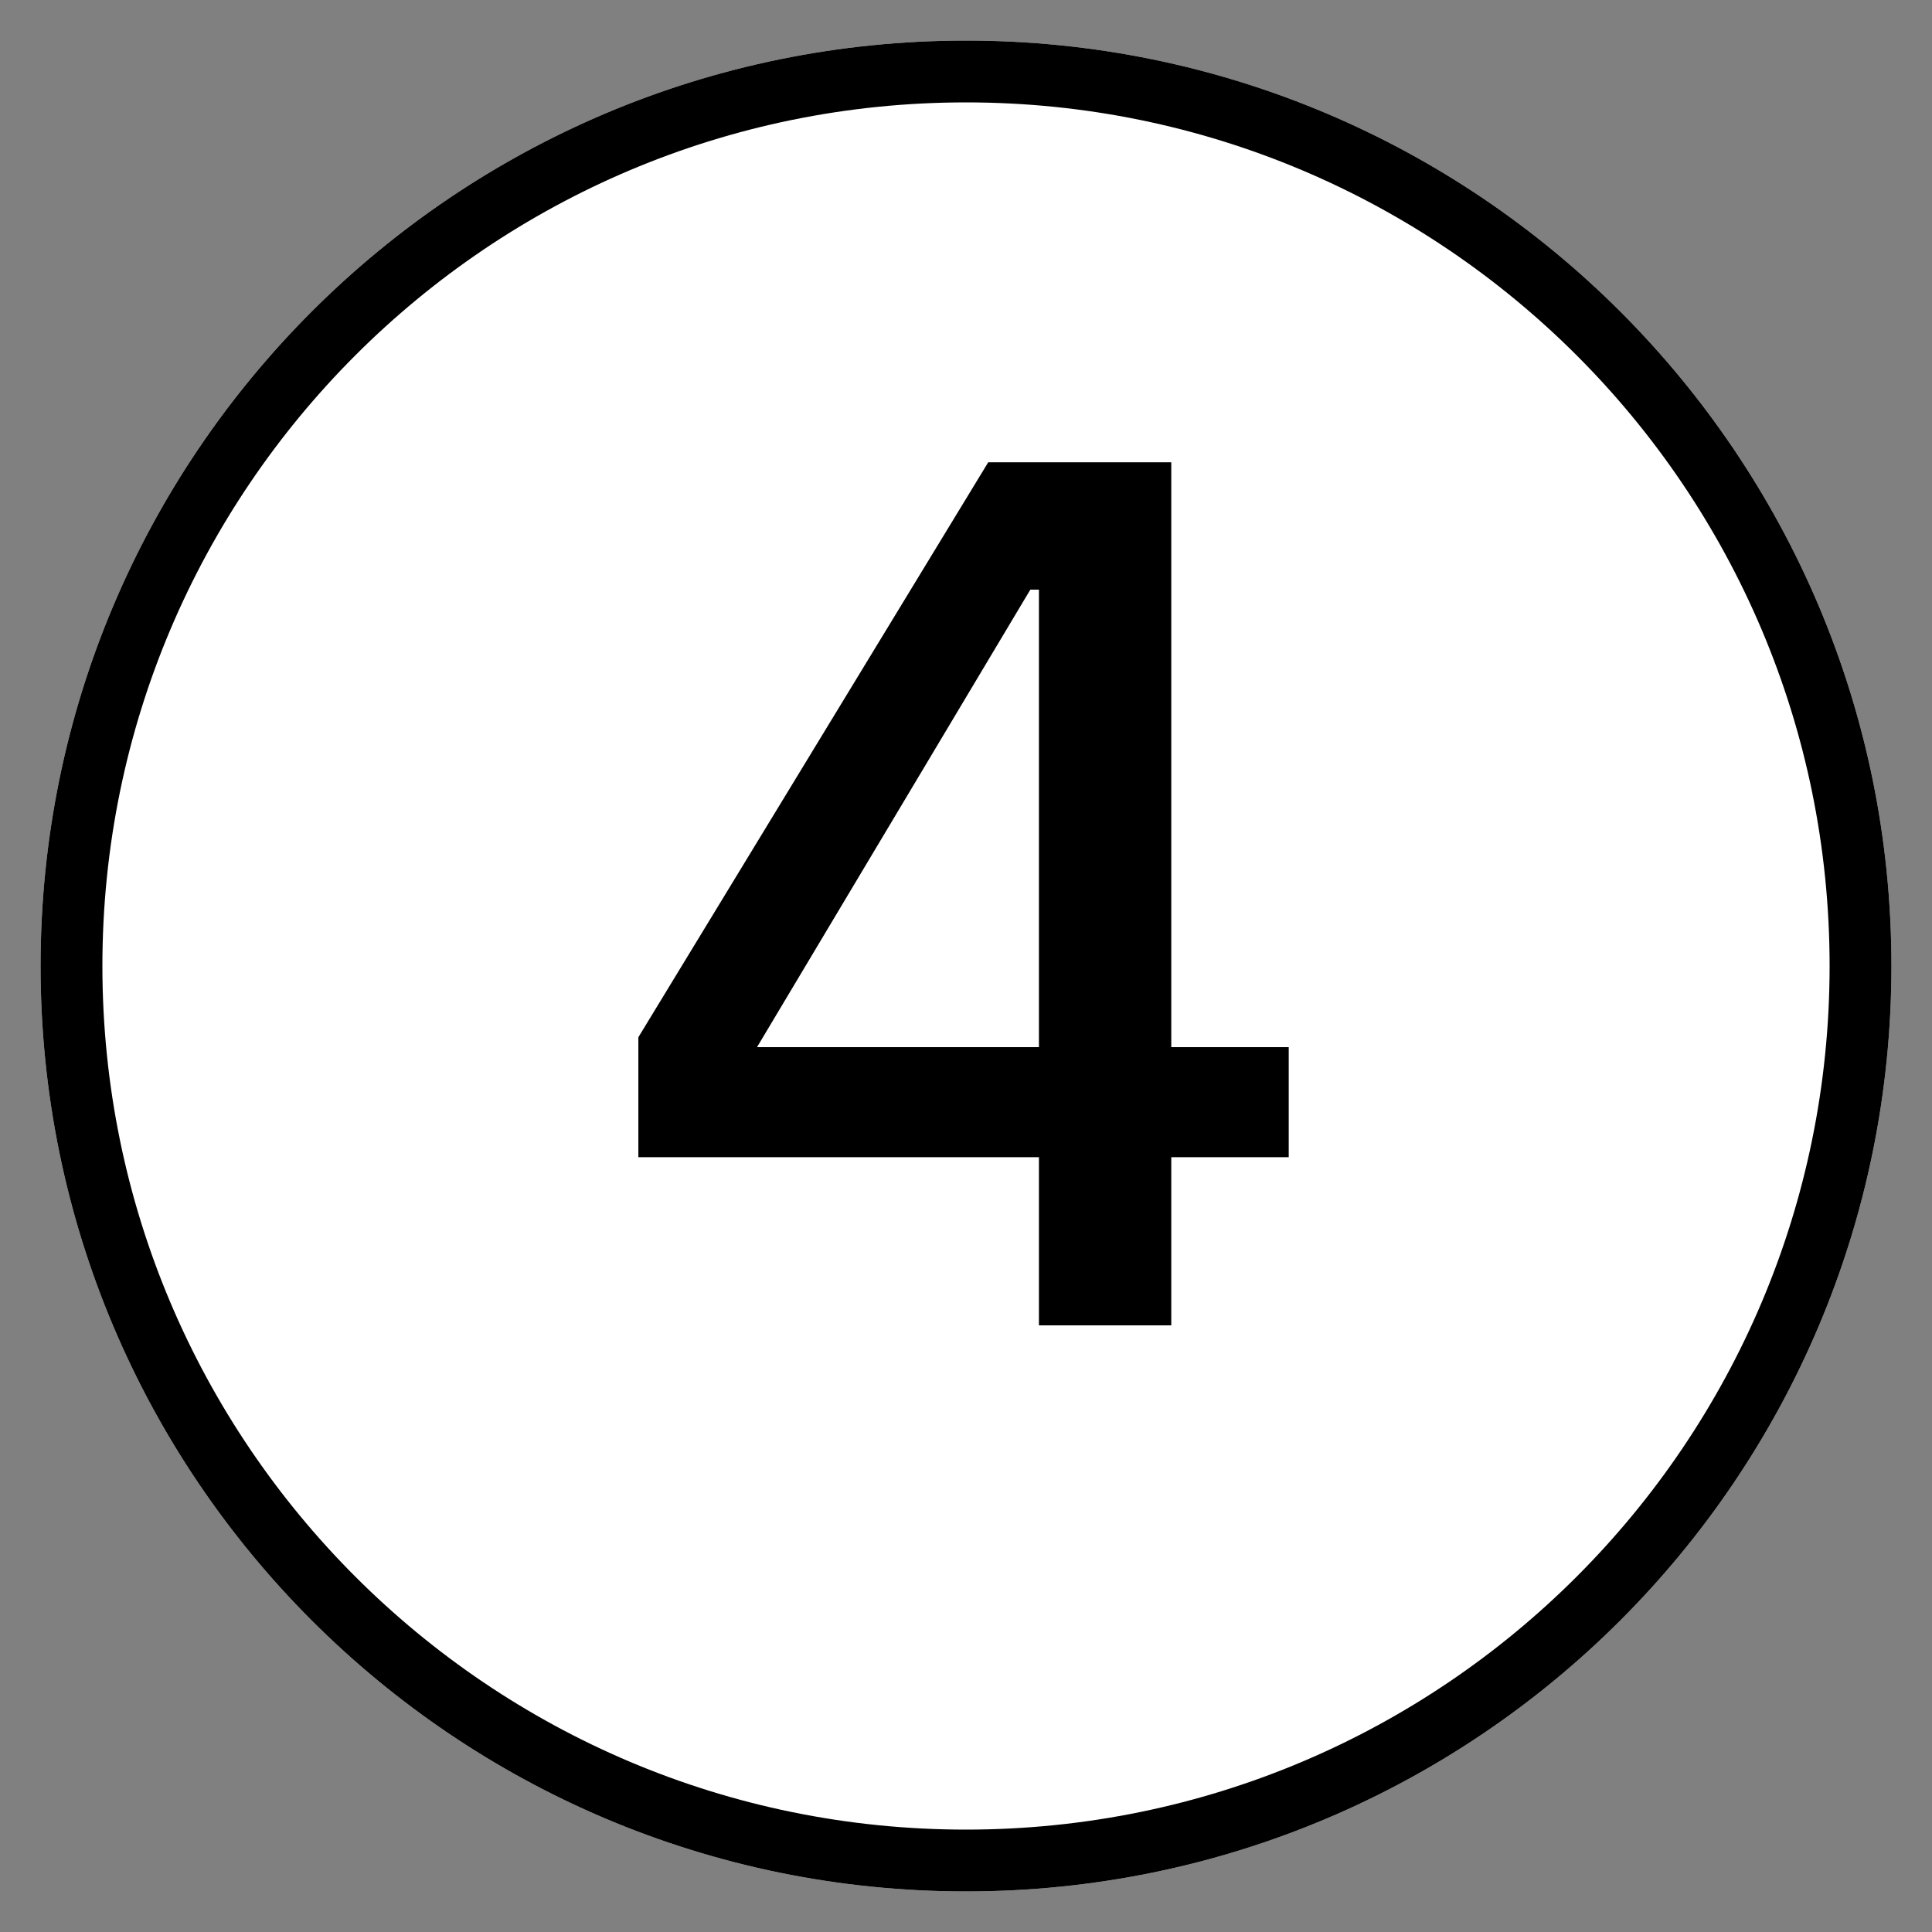
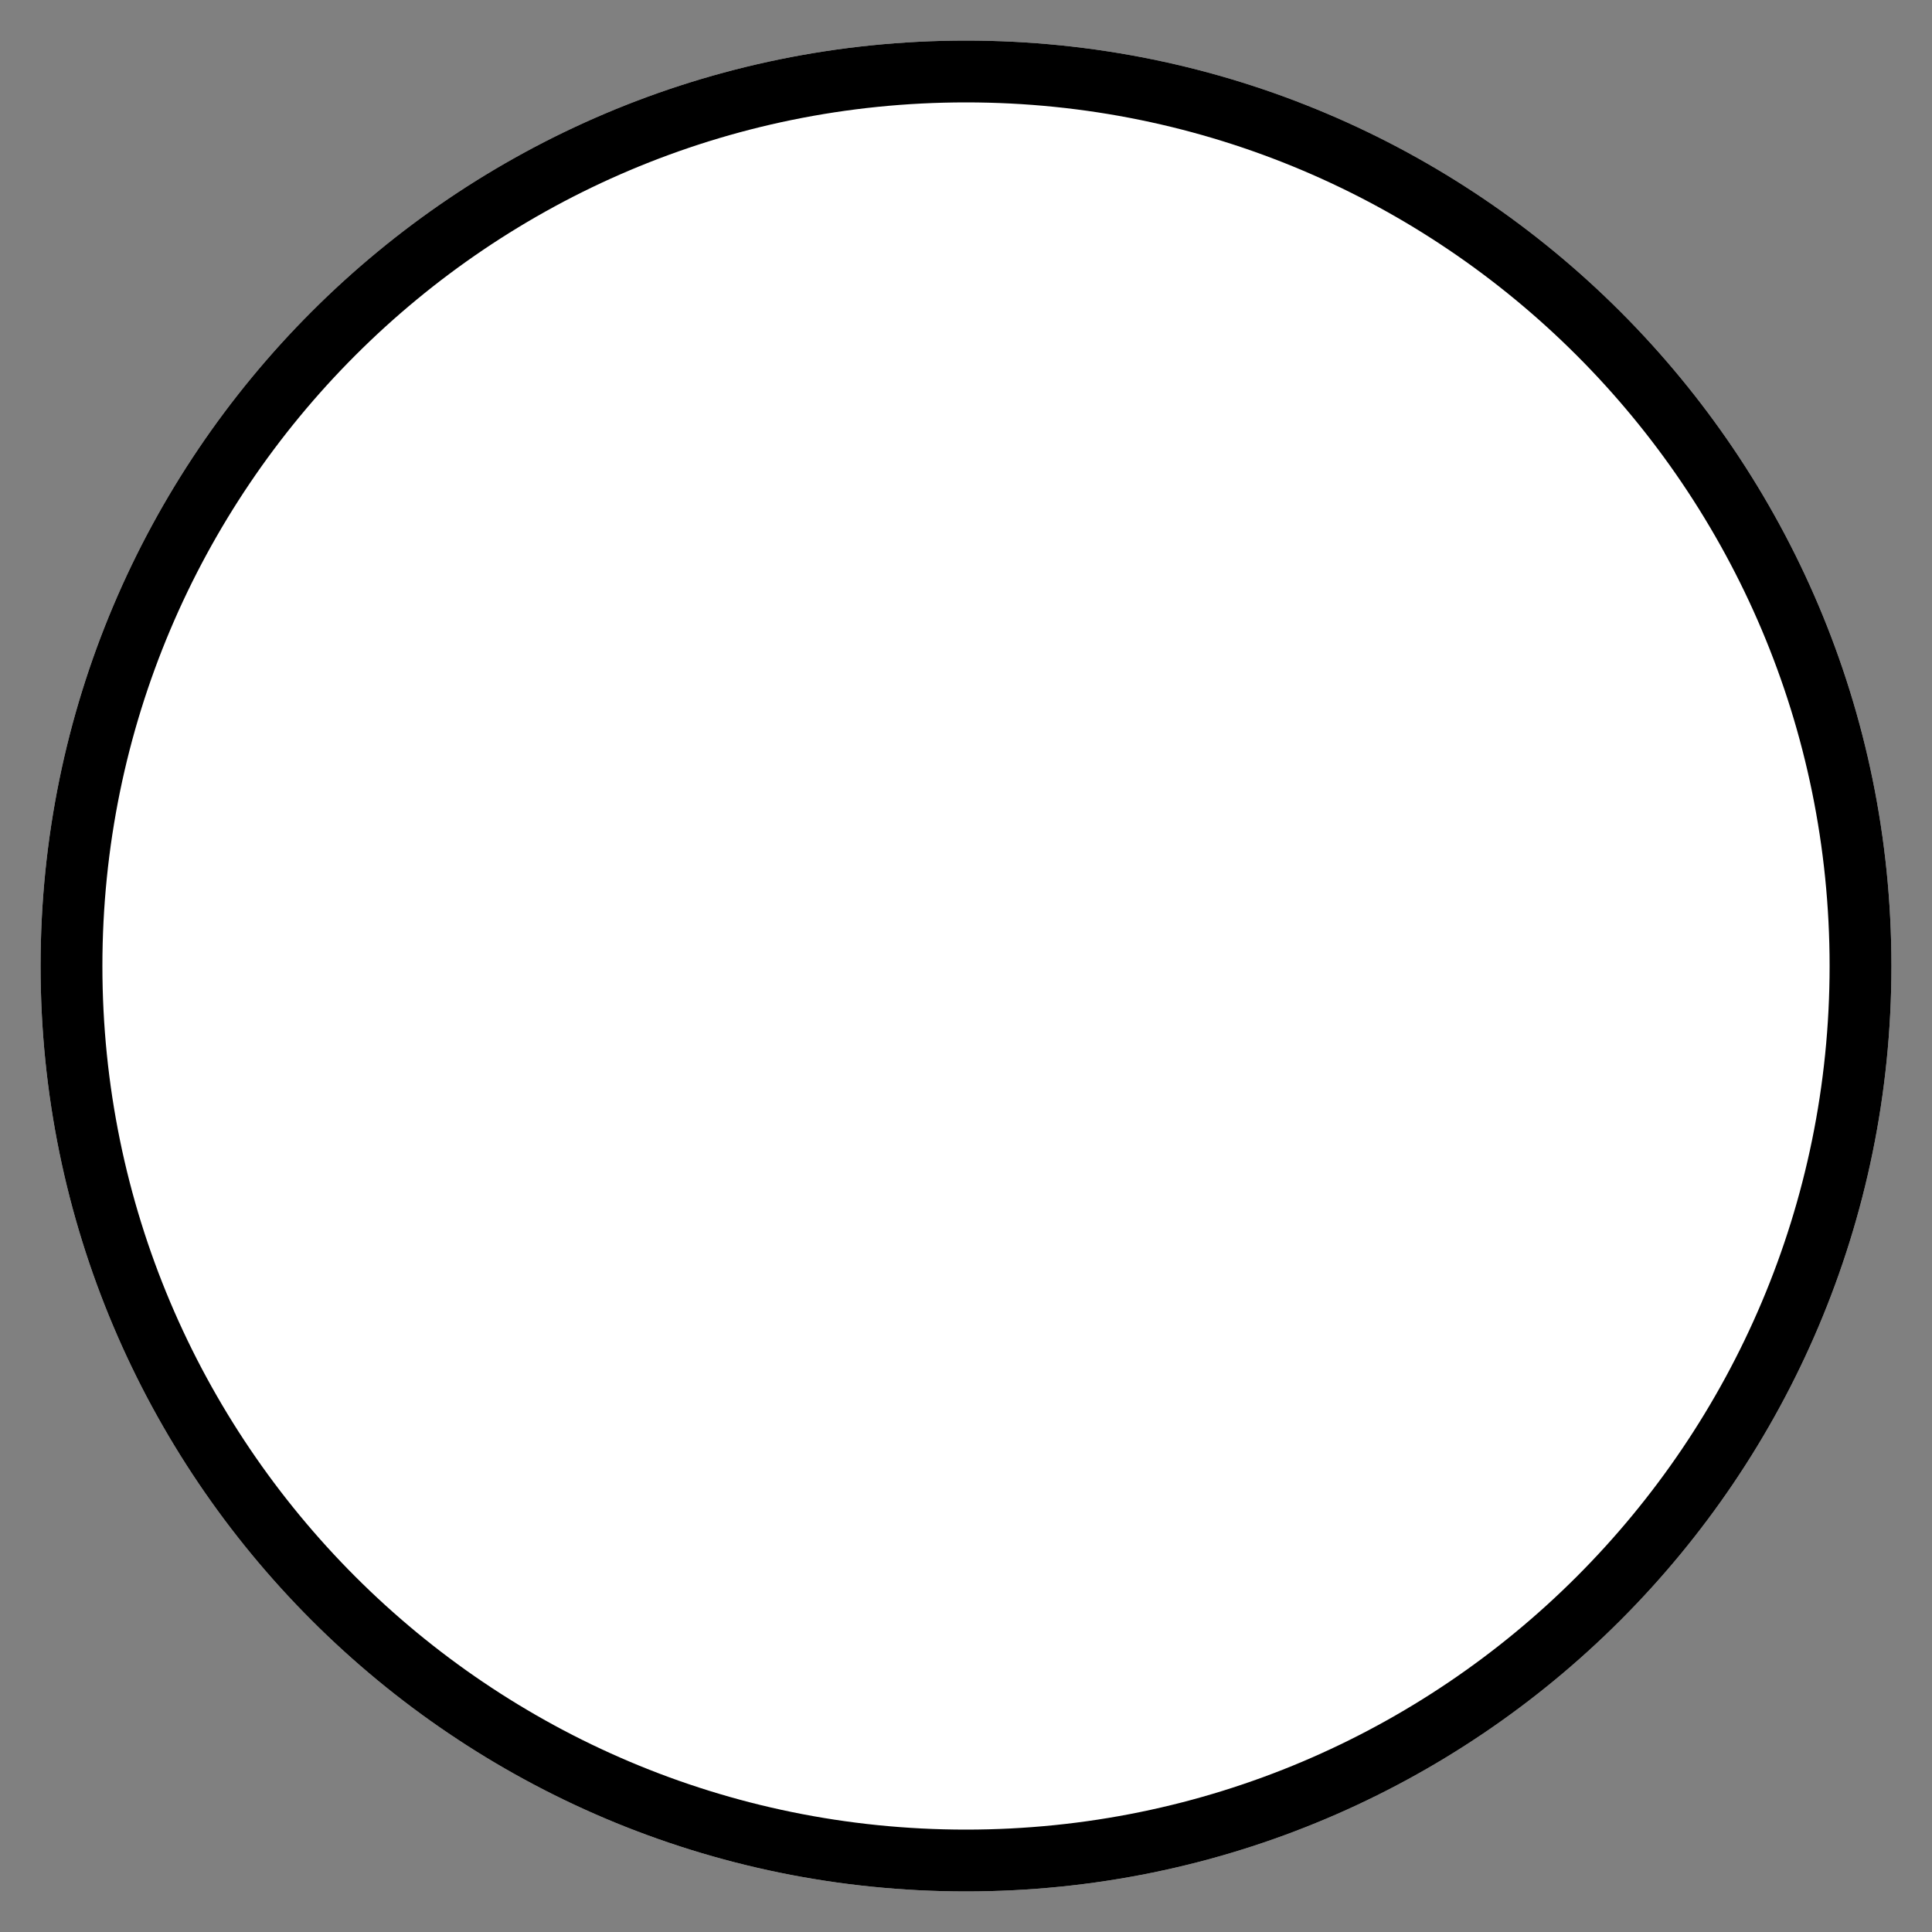
<svg xmlns="http://www.w3.org/2000/svg" width="500" zoomAndPan="magnify" viewBox="0 0 375 375" height="500" preserveAspectRatio="xMidYMid meet" version="1.0">
  <rect x="0" y="0" width="375" height="375" fill="#808080" stroke="none" />
  <defs>
    <g />
    <clipPath id="0c72ecdd01">
      <path d="M 7.875 7.875 L 367.125 7.875 L 367.125 367.125 L 7.875 367.125 Z M 7.875 7.875 " clip-rule="nonzero" />
    </clipPath>
    <clipPath id="838b3f8fe0">
      <path d="M 187.5 7.875 C 88.297 7.875 7.875 88.297 7.875 187.5 C 7.875 286.703 88.297 367.125 187.5 367.125 C 286.703 367.125 367.125 286.703 367.125 187.5 C 367.125 88.297 286.703 7.875 187.5 7.875 Z M 187.5 7.875 " clip-rule="nonzero" />
    </clipPath>
    <clipPath id="7184fb8e0a">
      <path d="M 0.875 0.875 L 360.125 0.875 L 360.125 360.125 L 0.875 360.125 Z M 0.875 0.875 " clip-rule="nonzero" />
    </clipPath>
    <clipPath id="7caf806940">
      <path d="M 180.5 0.875 C 81.297 0.875 0.875 81.297 0.875 180.5 C 0.875 279.703 81.297 360.125 180.5 360.125 C 279.703 360.125 360.125 279.703 360.125 180.5 C 360.125 81.297 279.703 0.875 180.5 0.875 Z M 180.5 0.875 " clip-rule="nonzero" />
    </clipPath>
    <clipPath id="077bc25232">
      <rect x="0" width="361" y="0" height="361" />
    </clipPath>
  </defs>
  <g clip-path="url(#0c72ecdd01)">
    <g clip-path="url(#838b3f8fe0)">
      <g transform="matrix(1, 0, 0, 1, 7, 7)">
        <g clip-path="url(#077bc25232)">
          <g clip-path="url(#7184fb8e0a)">
            <g clip-path="url(#7caf806940)">
              <path fill="#ffffff" d="M 0.875 0.875 L 360.125 0.875 L 360.125 360.125 L 0.875 360.125 Z M 0.875 0.875 " fill-opacity="1" fill-rule="nonzero" />
            </g>
          </g>
        </g>
      </g>
      <path stroke-linecap="butt" transform="matrix(0.75, 0, 0, 0.75, 7.875, 7.875)" fill="none" stroke-linejoin="miter" d="M 239.5 0 C 107.229 0 -0 107.229 -0 239.5 C -0 371.771 107.229 479 239.5 479 C 371.771 479 479 371.771 479 239.5 C 479 107.229 371.771 0 239.5 0 Z M 239.5 0 " stroke="#000000" stroke-width="32" stroke-opacity="1" stroke-miterlimit="4" />
    </g>
  </g>
  <g fill="#000000" fill-opacity="1">
    <g transform="translate(115.5, 257.25)">
      <g>
-         <path d="M 86.156 0 L 86.156 -32.641 L 8.406 -32.641 L 8.406 -55.922 L 76.312 -167.516 L 111.844 -167.516 L 111.844 -54 L 134.641 -54 L 134.641 -32.641 L 111.844 -32.641 L 111.844 0 Z M 31.438 -54 L 86.156 -54 L 86.156 -142.797 L 84.484 -142.797 Z M 31.438 -54 " />
-       </g>
+         </g>
    </g>
  </g>
</svg>